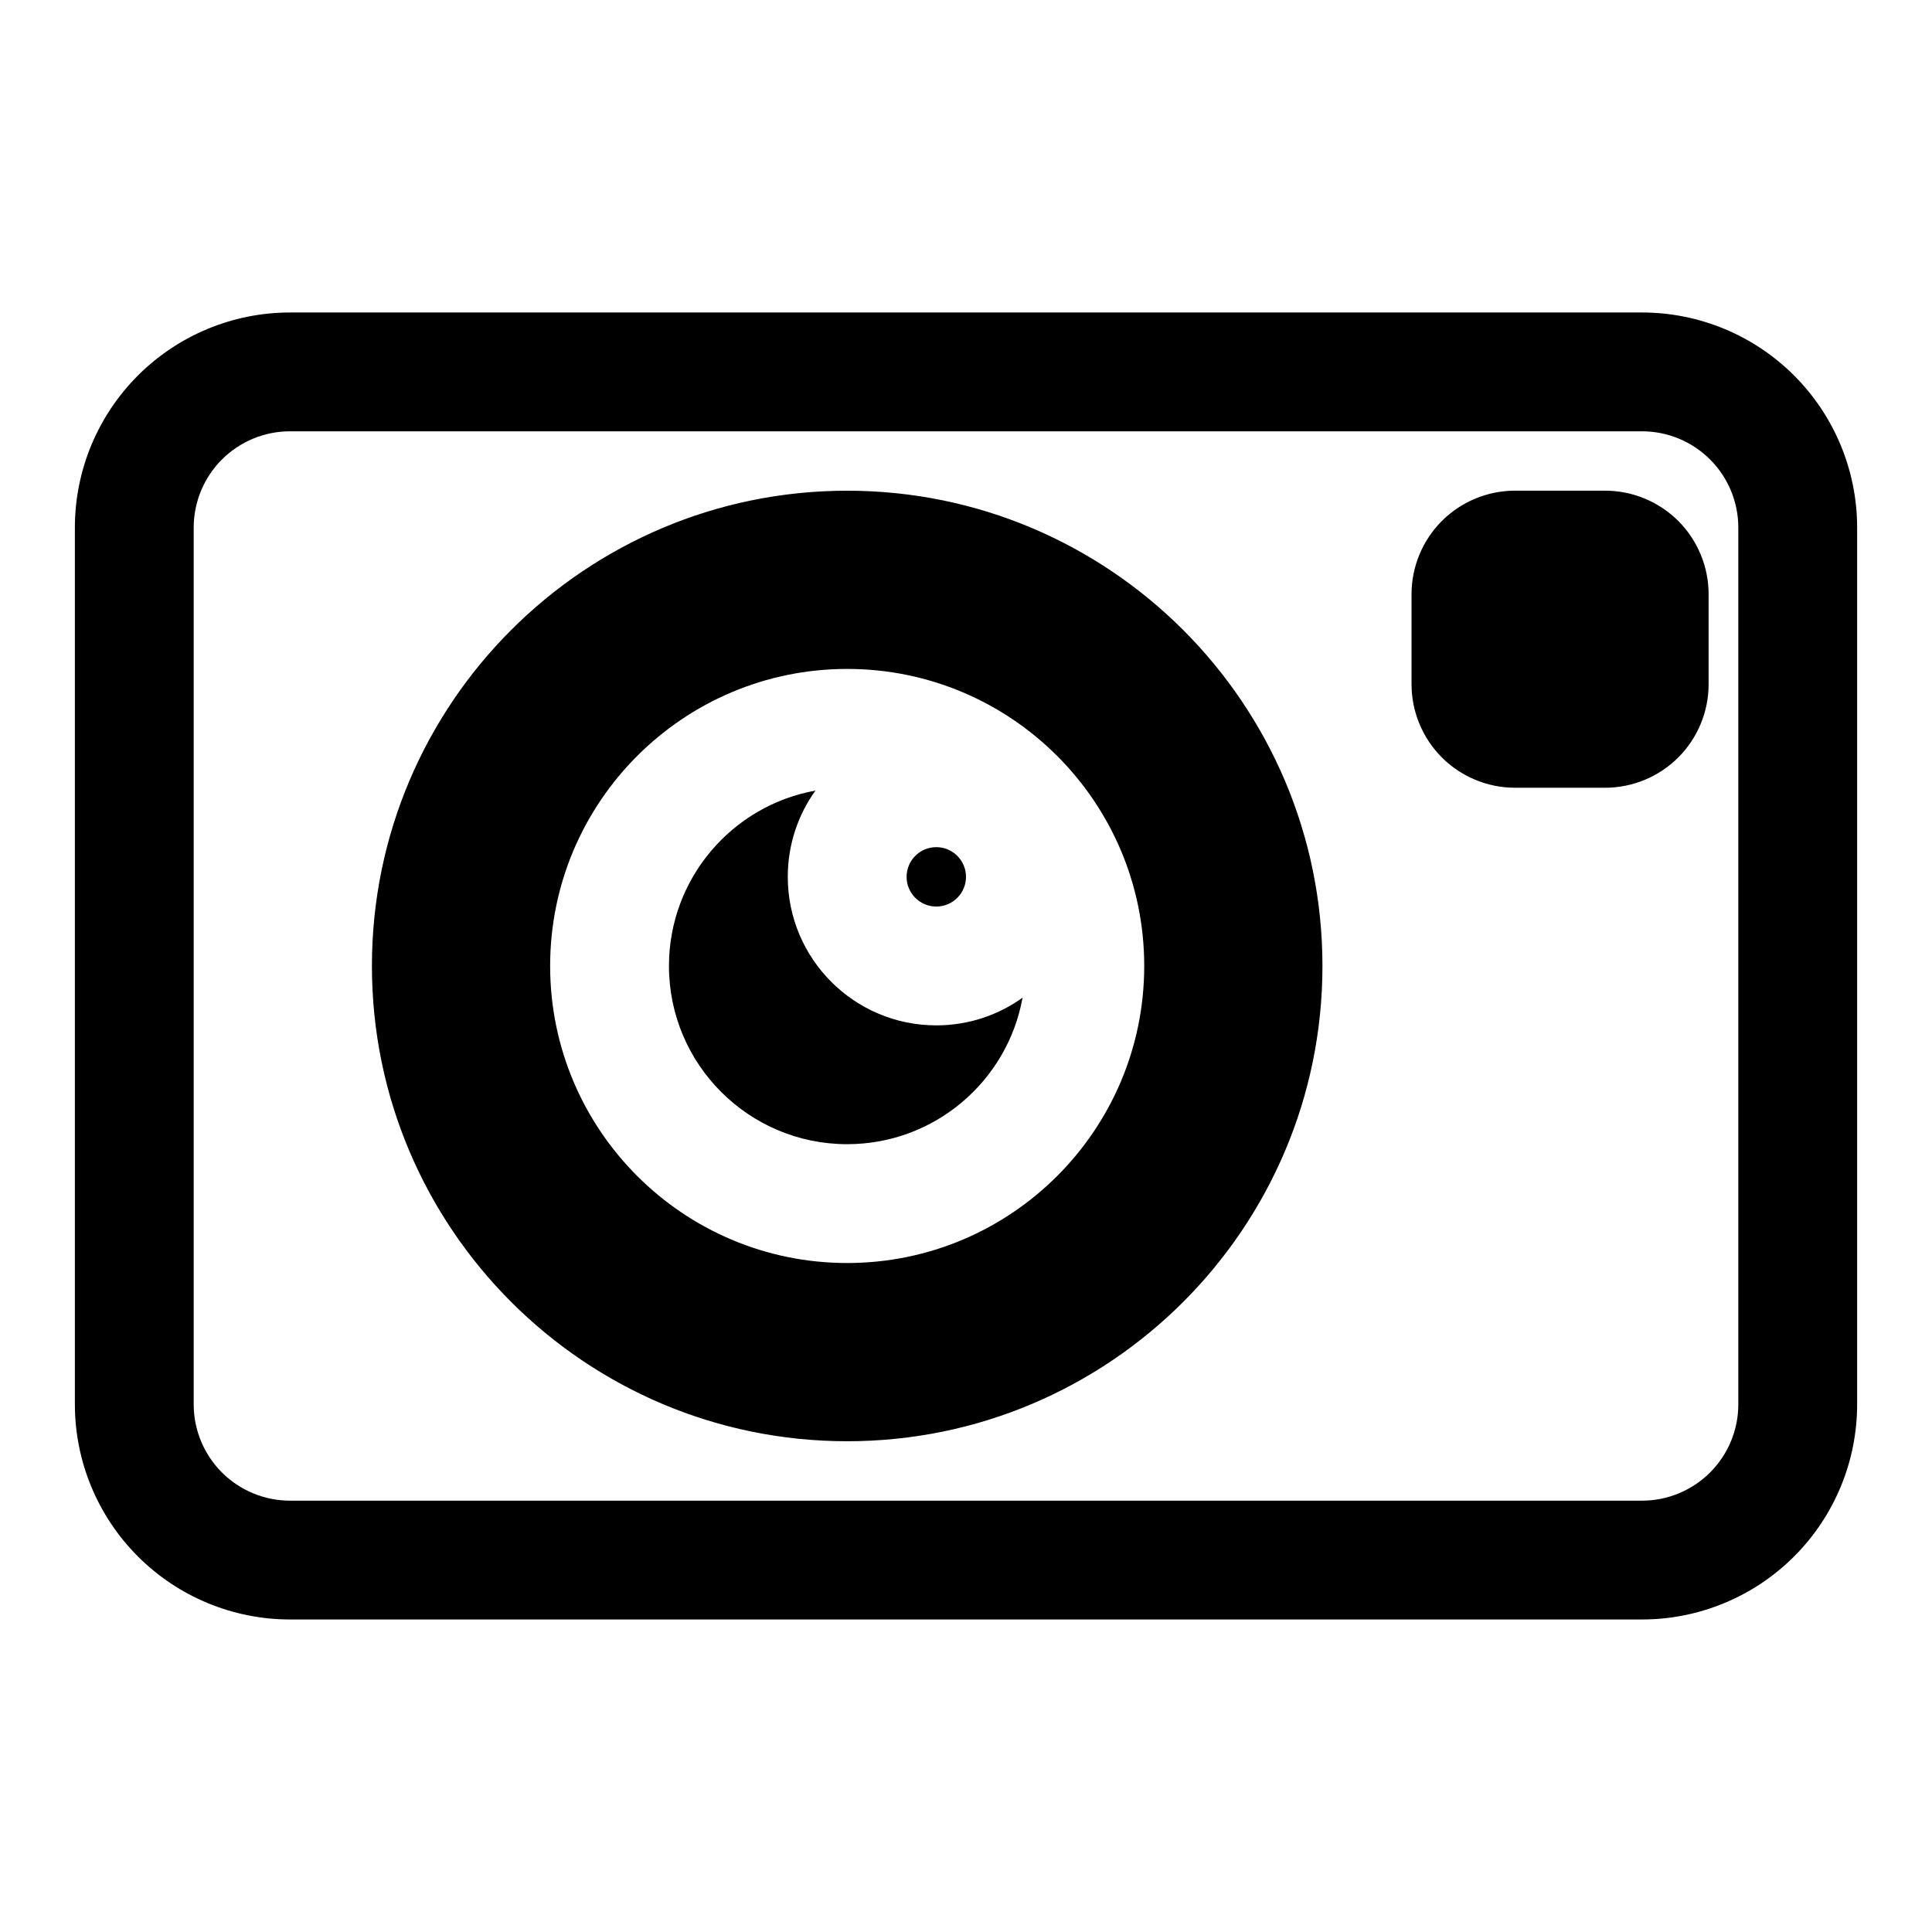
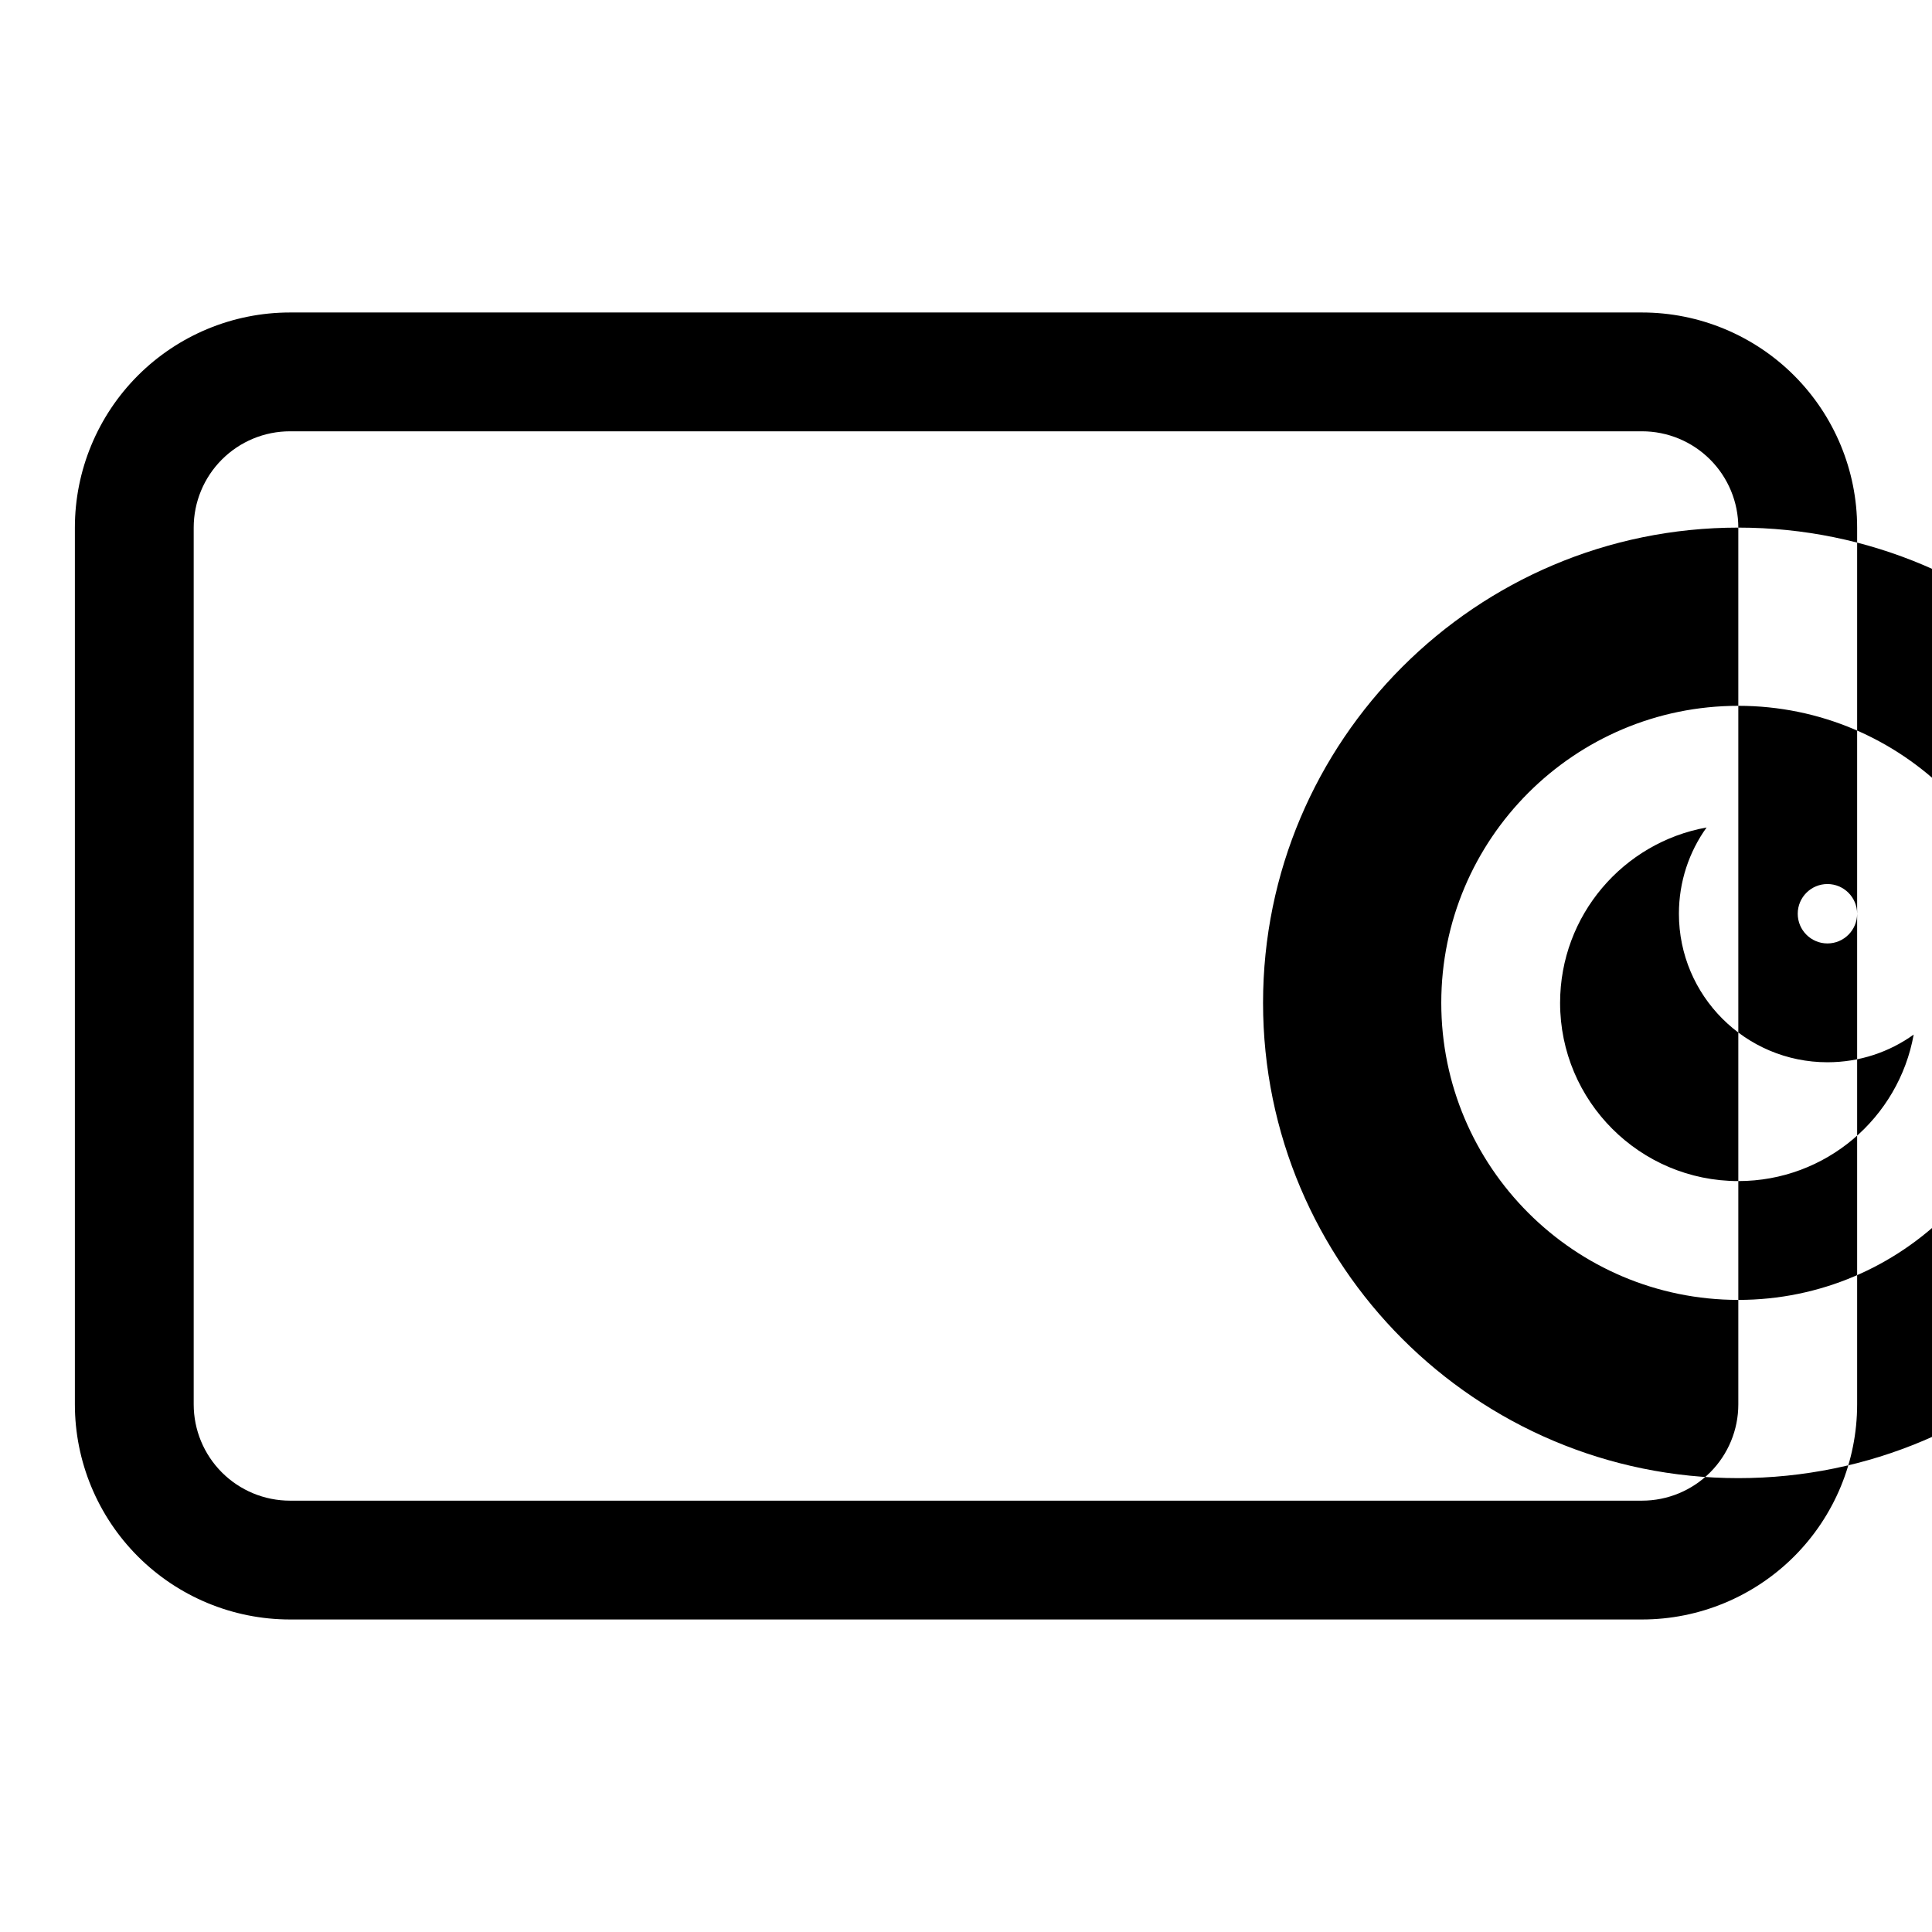
<svg xmlns="http://www.w3.org/2000/svg" fill="#000000" width="800px" height="800px" version="1.1" viewBox="144 144 512 512">
-   <path d="m636.16 283.82c0-15.113-6.016-29.613-16.703-40.305-10.691-10.691-25.191-16.703-40.305-16.703h-358.3c-15.113 0-29.613 6.016-40.305 16.703-10.691 10.691-16.703 25.191-16.703 40.305v232.35c0 15.113 6.016 29.613 16.703 40.305 10.691 10.691 25.191 16.703 40.305 16.703h358.3c15.113 0 29.613-6.016 40.305-16.703 10.691-10.691 16.703-25.191 16.703-40.305zm-31.488 0v232.35c0 6.769-2.691 13.258-7.477 18.043-4.785 4.785-11.273 7.477-18.043 7.477h-358.3c-6.769 0-13.258-2.691-18.043-7.477-4.785-4.785-7.477-11.273-7.477-18.043v-232.35c0-6.769 2.691-13.258 7.477-18.043 4.785-4.785 11.273-7.477 18.043-7.477h358.3c6.769 0 13.258 2.691 18.043 7.477 4.785 4.785 7.477 11.273 7.477 18.043zm-236.16-9.777c-69.512 0-125.95 56.441-125.95 125.95s56.441 125.95 125.95 125.95 125.95-56.441 125.95-125.95-56.441-125.95-125.95-125.95zm0 47.23c-43.453 0-78.719 35.266-78.719 78.719s35.266 78.719 78.719 78.719 78.719-35.266 78.719-78.719-35.266-78.719-78.719-78.719zm-8.406 32.242c-22.074 3.969-38.824 23.285-38.824 46.477 0 26.07 21.16 47.23 47.23 47.23 23.191 0 42.508-16.75 46.477-38.824-6.438 4.629-14.344 7.336-22.859 7.336-21.727 0-39.359-17.633-39.359-39.359 0-8.516 2.707-16.422 7.336-22.859zm32.023 14.988c4.344 0 7.871 3.527 7.871 7.871s-3.527 7.871-7.871 7.871-7.871-3.527-7.871-7.871 3.527-7.871 7.871-7.871zm204.67-67.039c0-7.273-2.898-14.25-8.031-19.398-5.148-5.133-12.121-8.031-19.398-8.031h-23.867c-7.273 0-14.25 2.898-19.398 8.031-5.133 5.148-8.031 12.121-8.031 19.398v23.867c0 7.273 2.898 14.25 8.031 19.398 5.148 5.133 12.121 8.031 19.398 8.031h23.867c7.273 0 14.25-2.898 19.398-8.031 5.133-5.148 8.031-12.121 8.031-19.398z" fill-rule="evenodd" />
+   <path d="m636.16 283.82c0-15.113-6.016-29.613-16.703-40.305-10.691-10.691-25.191-16.703-40.305-16.703h-358.3c-15.113 0-29.613 6.016-40.305 16.703-10.691 10.691-16.703 25.191-16.703 40.305v232.35c0 15.113 6.016 29.613 16.703 40.305 10.691 10.691 25.191 16.703 40.305 16.703h358.3c15.113 0 29.613-6.016 40.305-16.703 10.691-10.691 16.703-25.191 16.703-40.305zm-31.488 0v232.35c0 6.769-2.691 13.258-7.477 18.043-4.785 4.785-11.273 7.477-18.043 7.477h-358.3c-6.769 0-13.258-2.691-18.043-7.477-4.785-4.785-7.477-11.273-7.477-18.043v-232.35c0-6.769 2.691-13.258 7.477-18.043 4.785-4.785 11.273-7.477 18.043-7.477h358.3c6.769 0 13.258 2.691 18.043 7.477 4.785 4.785 7.477 11.273 7.477 18.043zc-69.512 0-125.95 56.441-125.95 125.95s56.441 125.95 125.95 125.95 125.95-56.441 125.95-125.95-56.441-125.95-125.95-125.95zm0 47.23c-43.453 0-78.719 35.266-78.719 78.719s35.266 78.719 78.719 78.719 78.719-35.266 78.719-78.719-35.266-78.719-78.719-78.719zm-8.406 32.242c-22.074 3.969-38.824 23.285-38.824 46.477 0 26.07 21.16 47.23 47.23 47.23 23.191 0 42.508-16.75 46.477-38.824-6.438 4.629-14.344 7.336-22.859 7.336-21.727 0-39.359-17.633-39.359-39.359 0-8.516 2.707-16.422 7.336-22.859zm32.023 14.988c4.344 0 7.871 3.527 7.871 7.871s-3.527 7.871-7.871 7.871-7.871-3.527-7.871-7.871 3.527-7.871 7.871-7.871zm204.67-67.039c0-7.273-2.898-14.25-8.031-19.398-5.148-5.133-12.121-8.031-19.398-8.031h-23.867c-7.273 0-14.25 2.898-19.398 8.031-5.133 5.148-8.031 12.121-8.031 19.398v23.867c0 7.273 2.898 14.25 8.031 19.398 5.148 5.133 12.121 8.031 19.398 8.031h23.867c7.273 0 14.25-2.898 19.398-8.031 5.133-5.148 8.031-12.121 8.031-19.398z" fill-rule="evenodd" />
</svg>